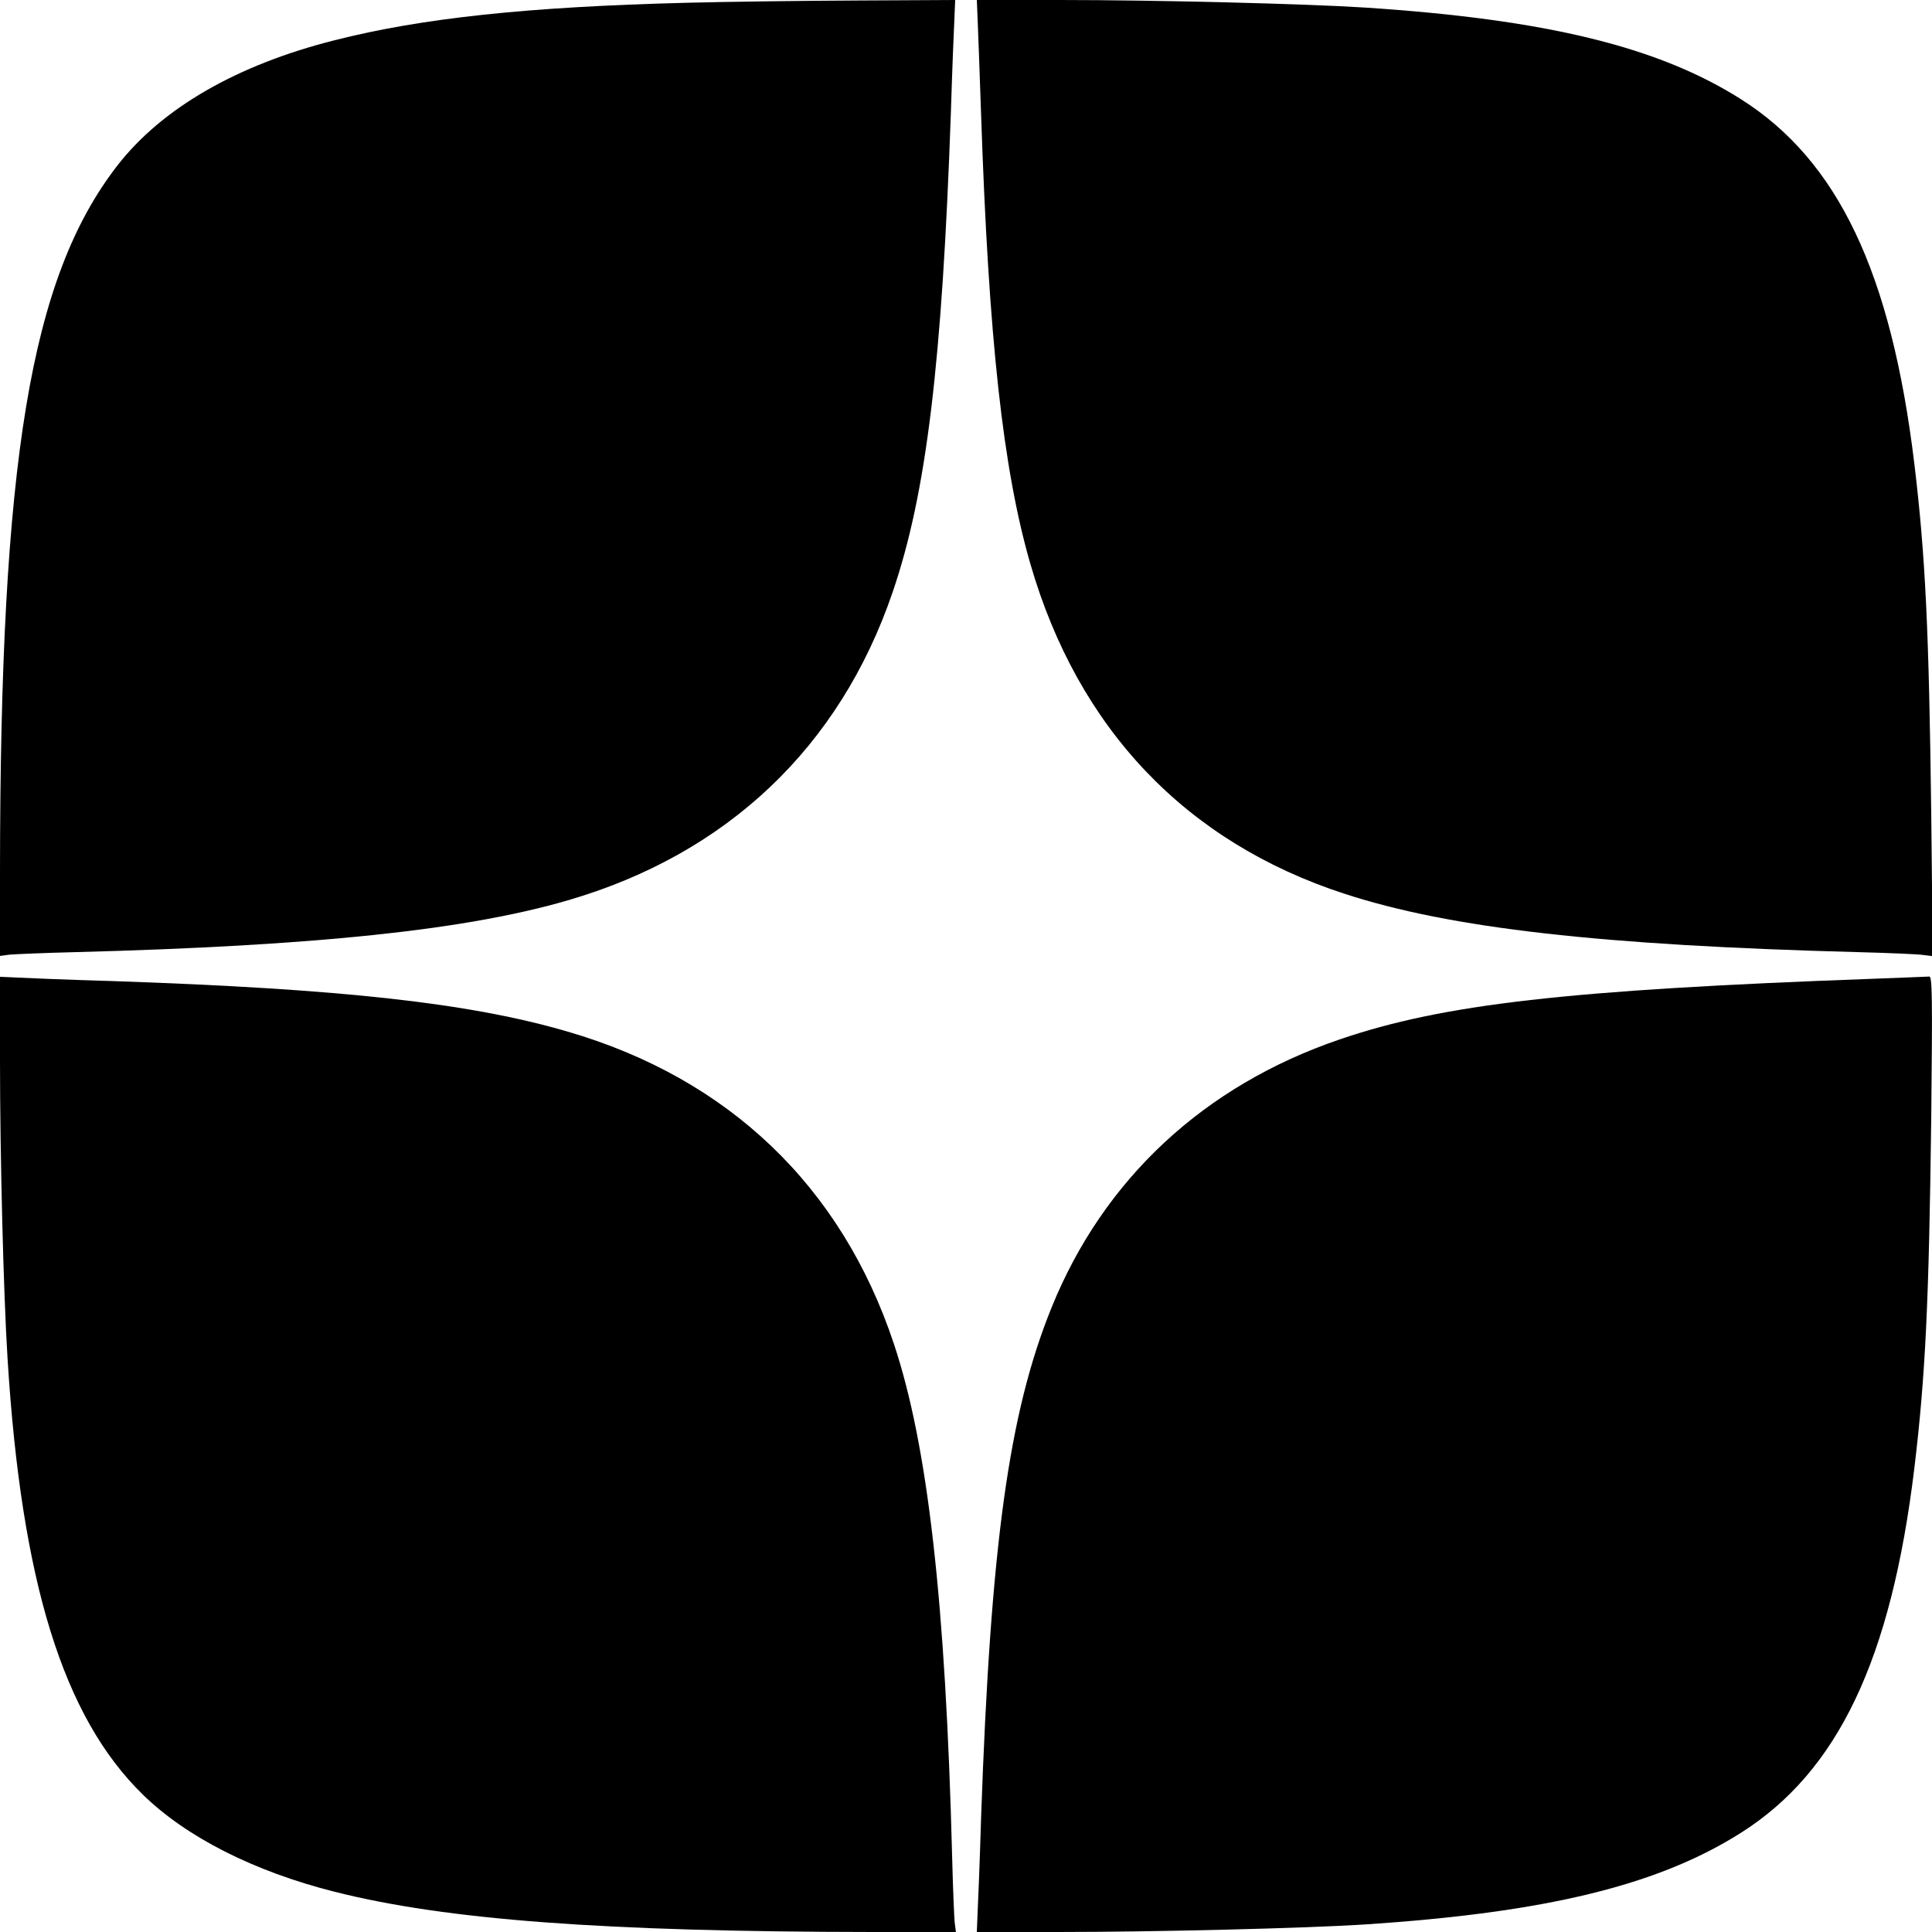
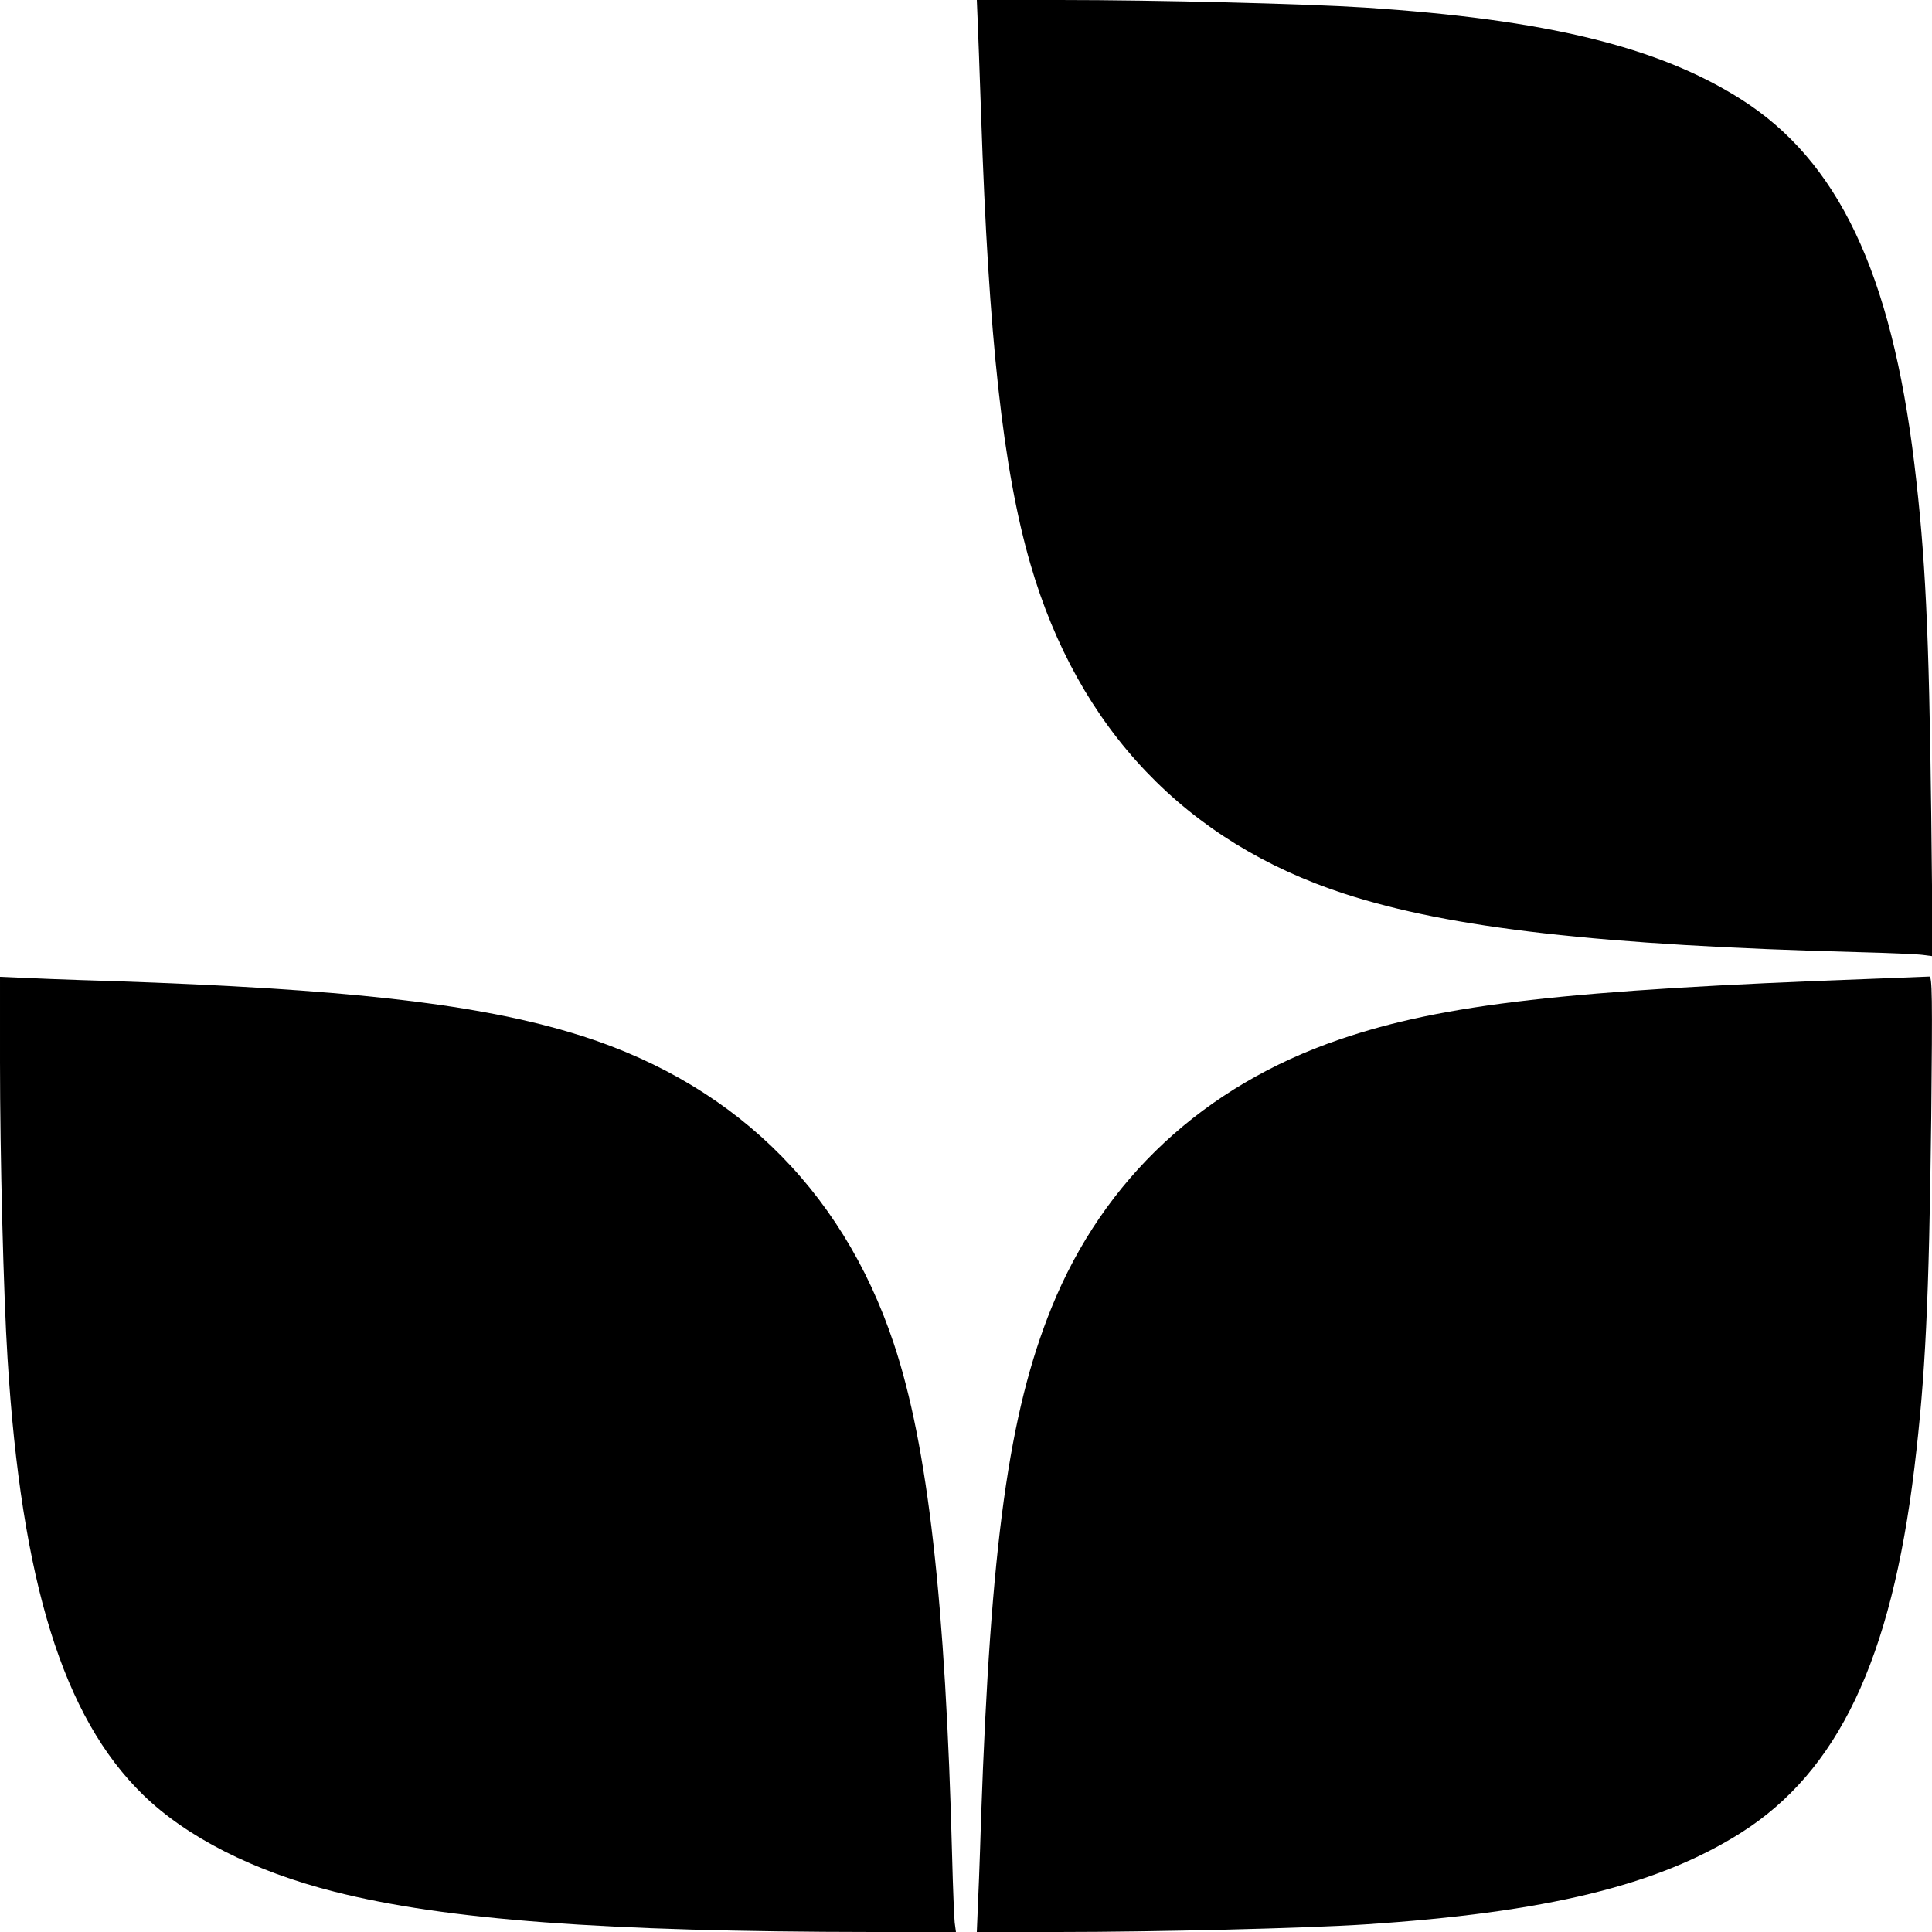
<svg xmlns="http://www.w3.org/2000/svg" version="1.0" width="768pt" height="768pt" viewBox="0 0 768 768" preserveAspectRatio="xMidYMid meet">
  <g transform="translate(0,768) scale(0.1,-0.1)" fill="#000000" stroke="none">
-     <path d="M2730 7669 c-633 -16 -1054 -61 -1400 -149 -389 -98 -688 -271 -865 -500 -344 -446 -464 -1170 -465 -2803 l0 -337 37 5 c21 2 137 7 258 10 959 25 1557 88 1962 206 633 184 1081 609 1291 1224 135 394 197 911 232 1910 5 165 12 333 14 373 l3 72 -396 -2 c-218 -1 -520 -5 -671 -9z" />
    <path d="M3886 7608 c2 -40 8 -212 14 -383 30 -892 87 -1411 196 -1787 190 -656 619 -1106 1249 -1311 420 -137 1019 -205 2045 -232 118 -3 233 -8 254 -11 l39 -5 -6 563 c-9 733 -23 1026 -67 1393 -92 762 -304 1207 -690 1451 -330 209 -776 317 -1495 364 -232 15 -828 30 -1211 30 l-331 0 3 -72z" />
    <path d="M0 3461 c0 -374 14 -929 30 -1181 55 -888 221 -1425 538 -1734 173 -169 441 -305 762 -386 443 -112 1072 -159 2138 -160 l332 0 -5 38 c-2 20 -7 136 -10 257 -26 1018 -97 1640 -232 2044 -208 625 -657 1054 -1296 1240 -389 114 -898 170 -1807 201 -173 5 -345 12 -382 14 l-68 3 0 -336z" />
    <path d="M7440 3789 c-1206 -44 -1703 -100 -2115 -241 -539 -184 -938 -555 -1145 -1066 -170 -420 -242 -942 -280 -2027 -5 -171 -12 -343 -14 -382 l-3 -73 326 0 c382 0 989 15 1216 30 719 47 1165 155 1495 364 386 244 598 689 690 1451 44 367 58 660 67 1393 5 481 4 562 -8 560 -8 0 -111 -5 -229 -9z" />
  </g>
</svg>